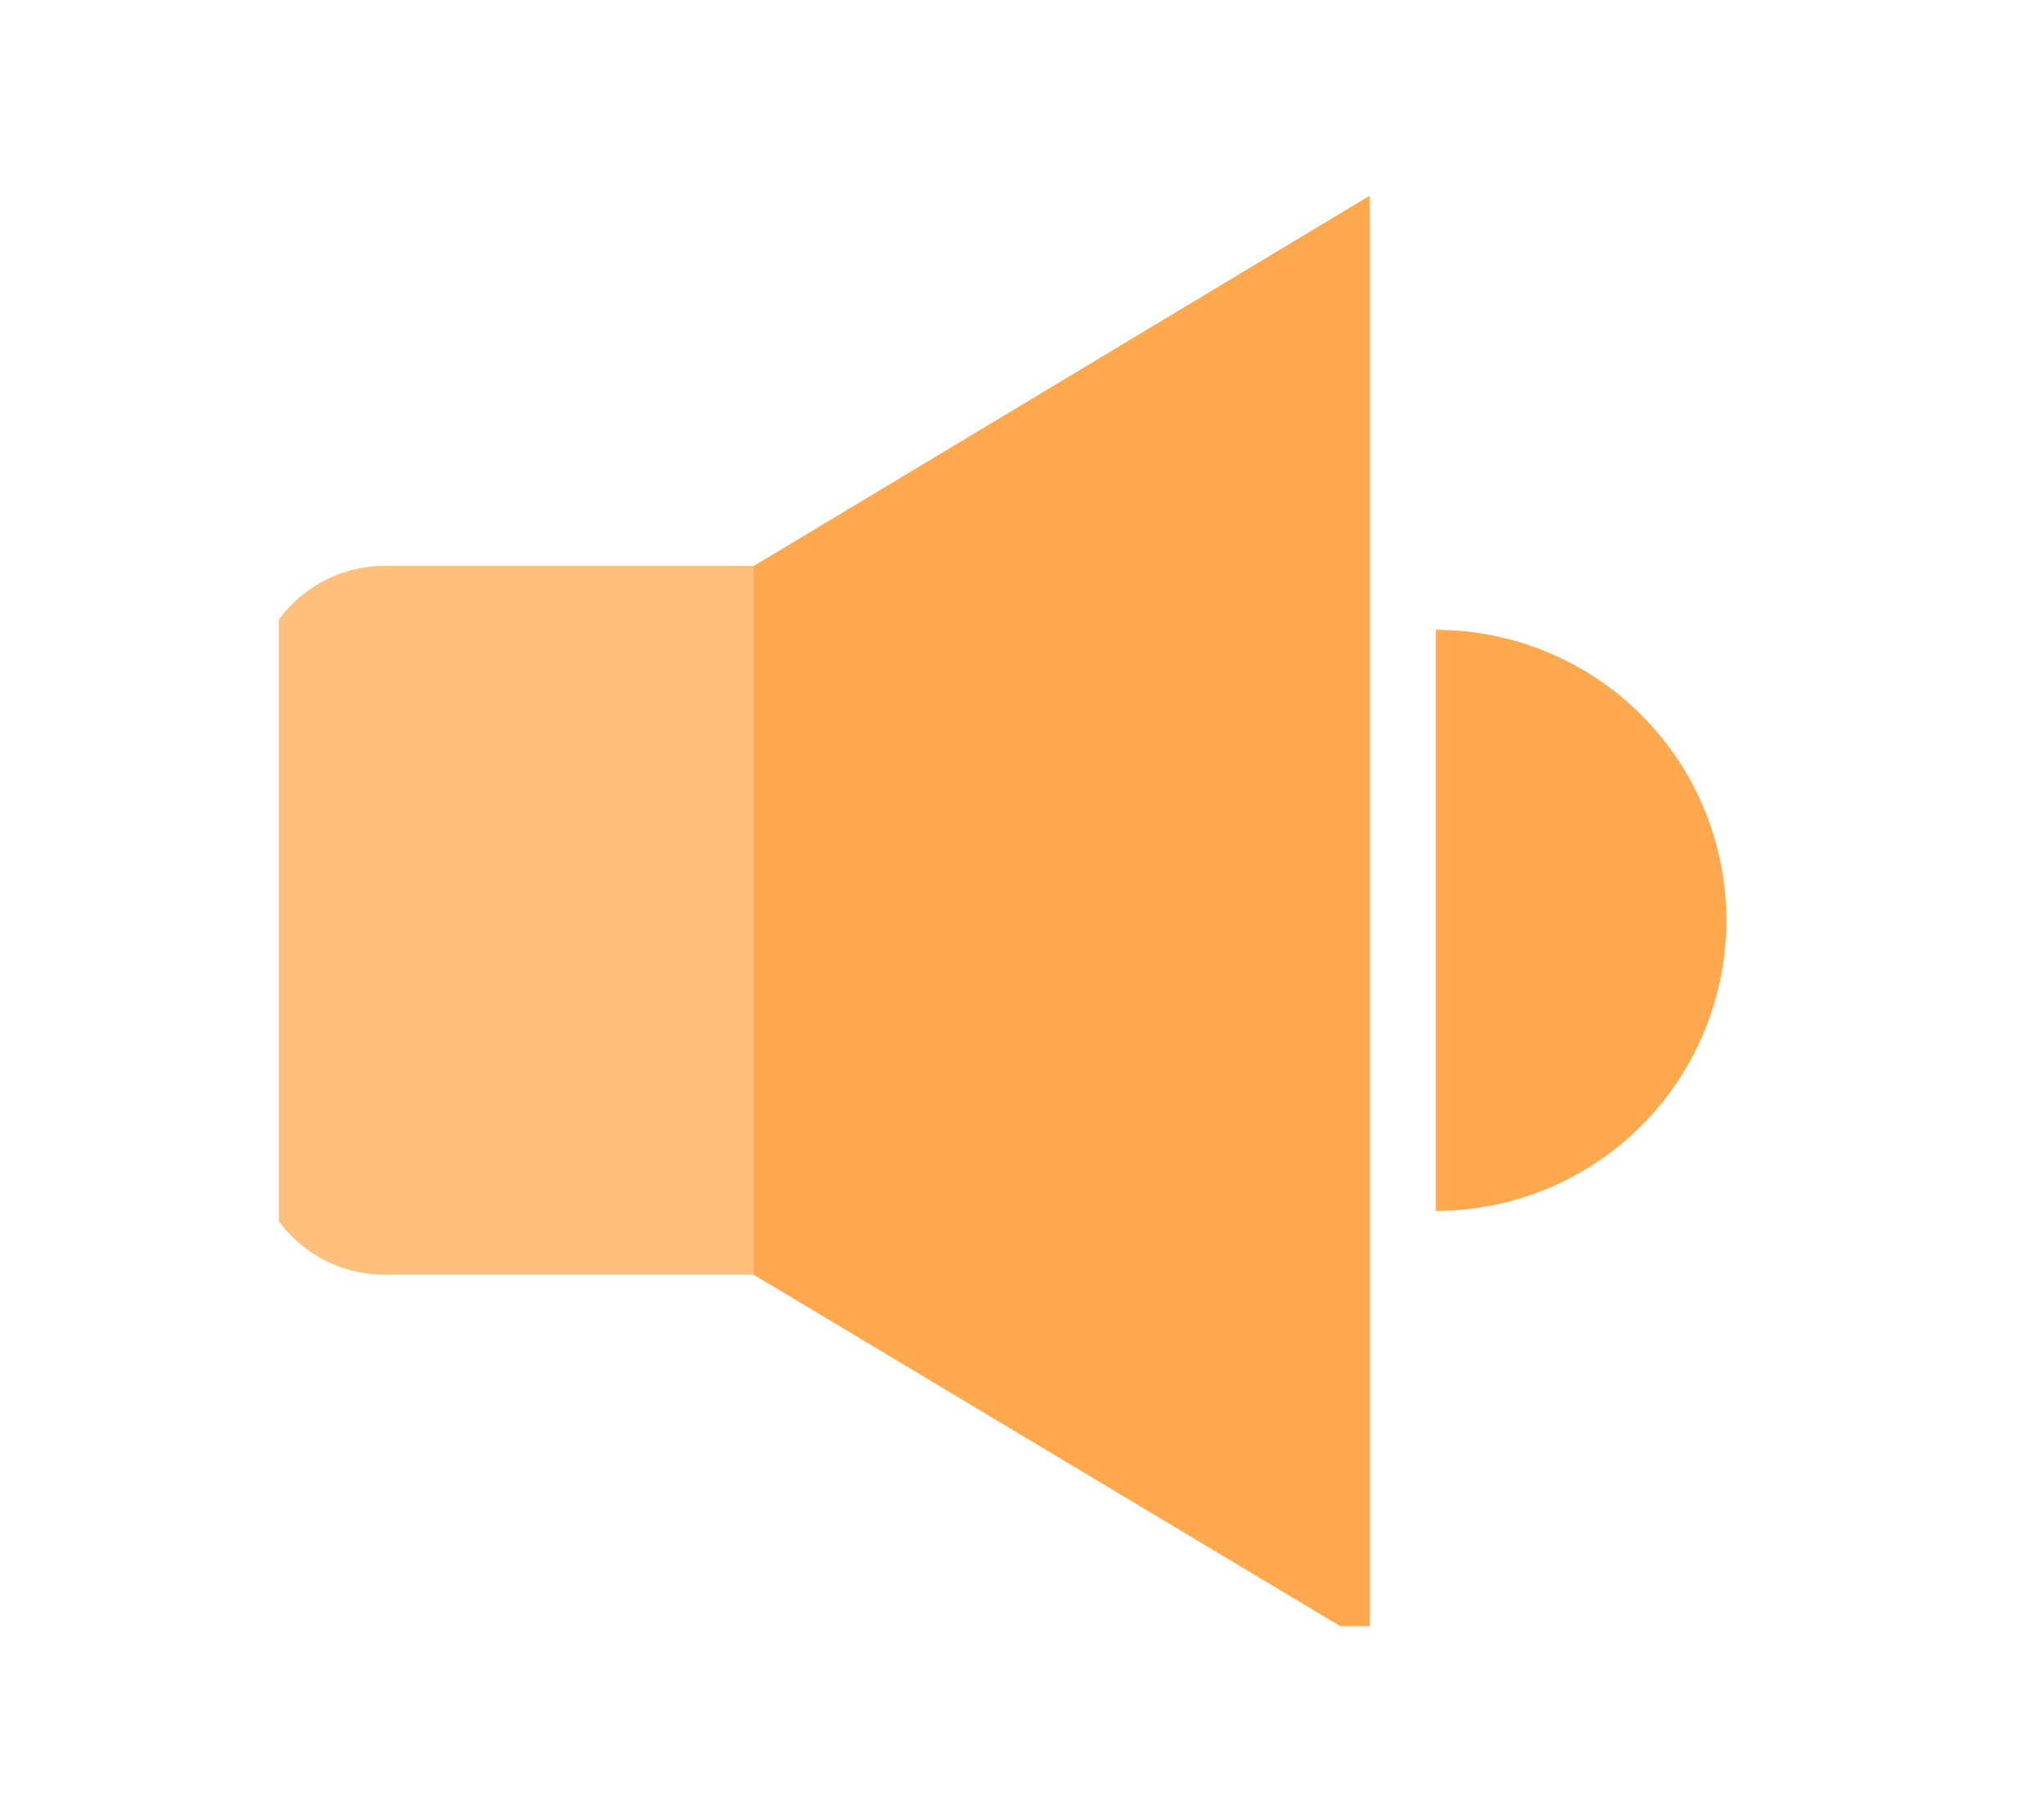
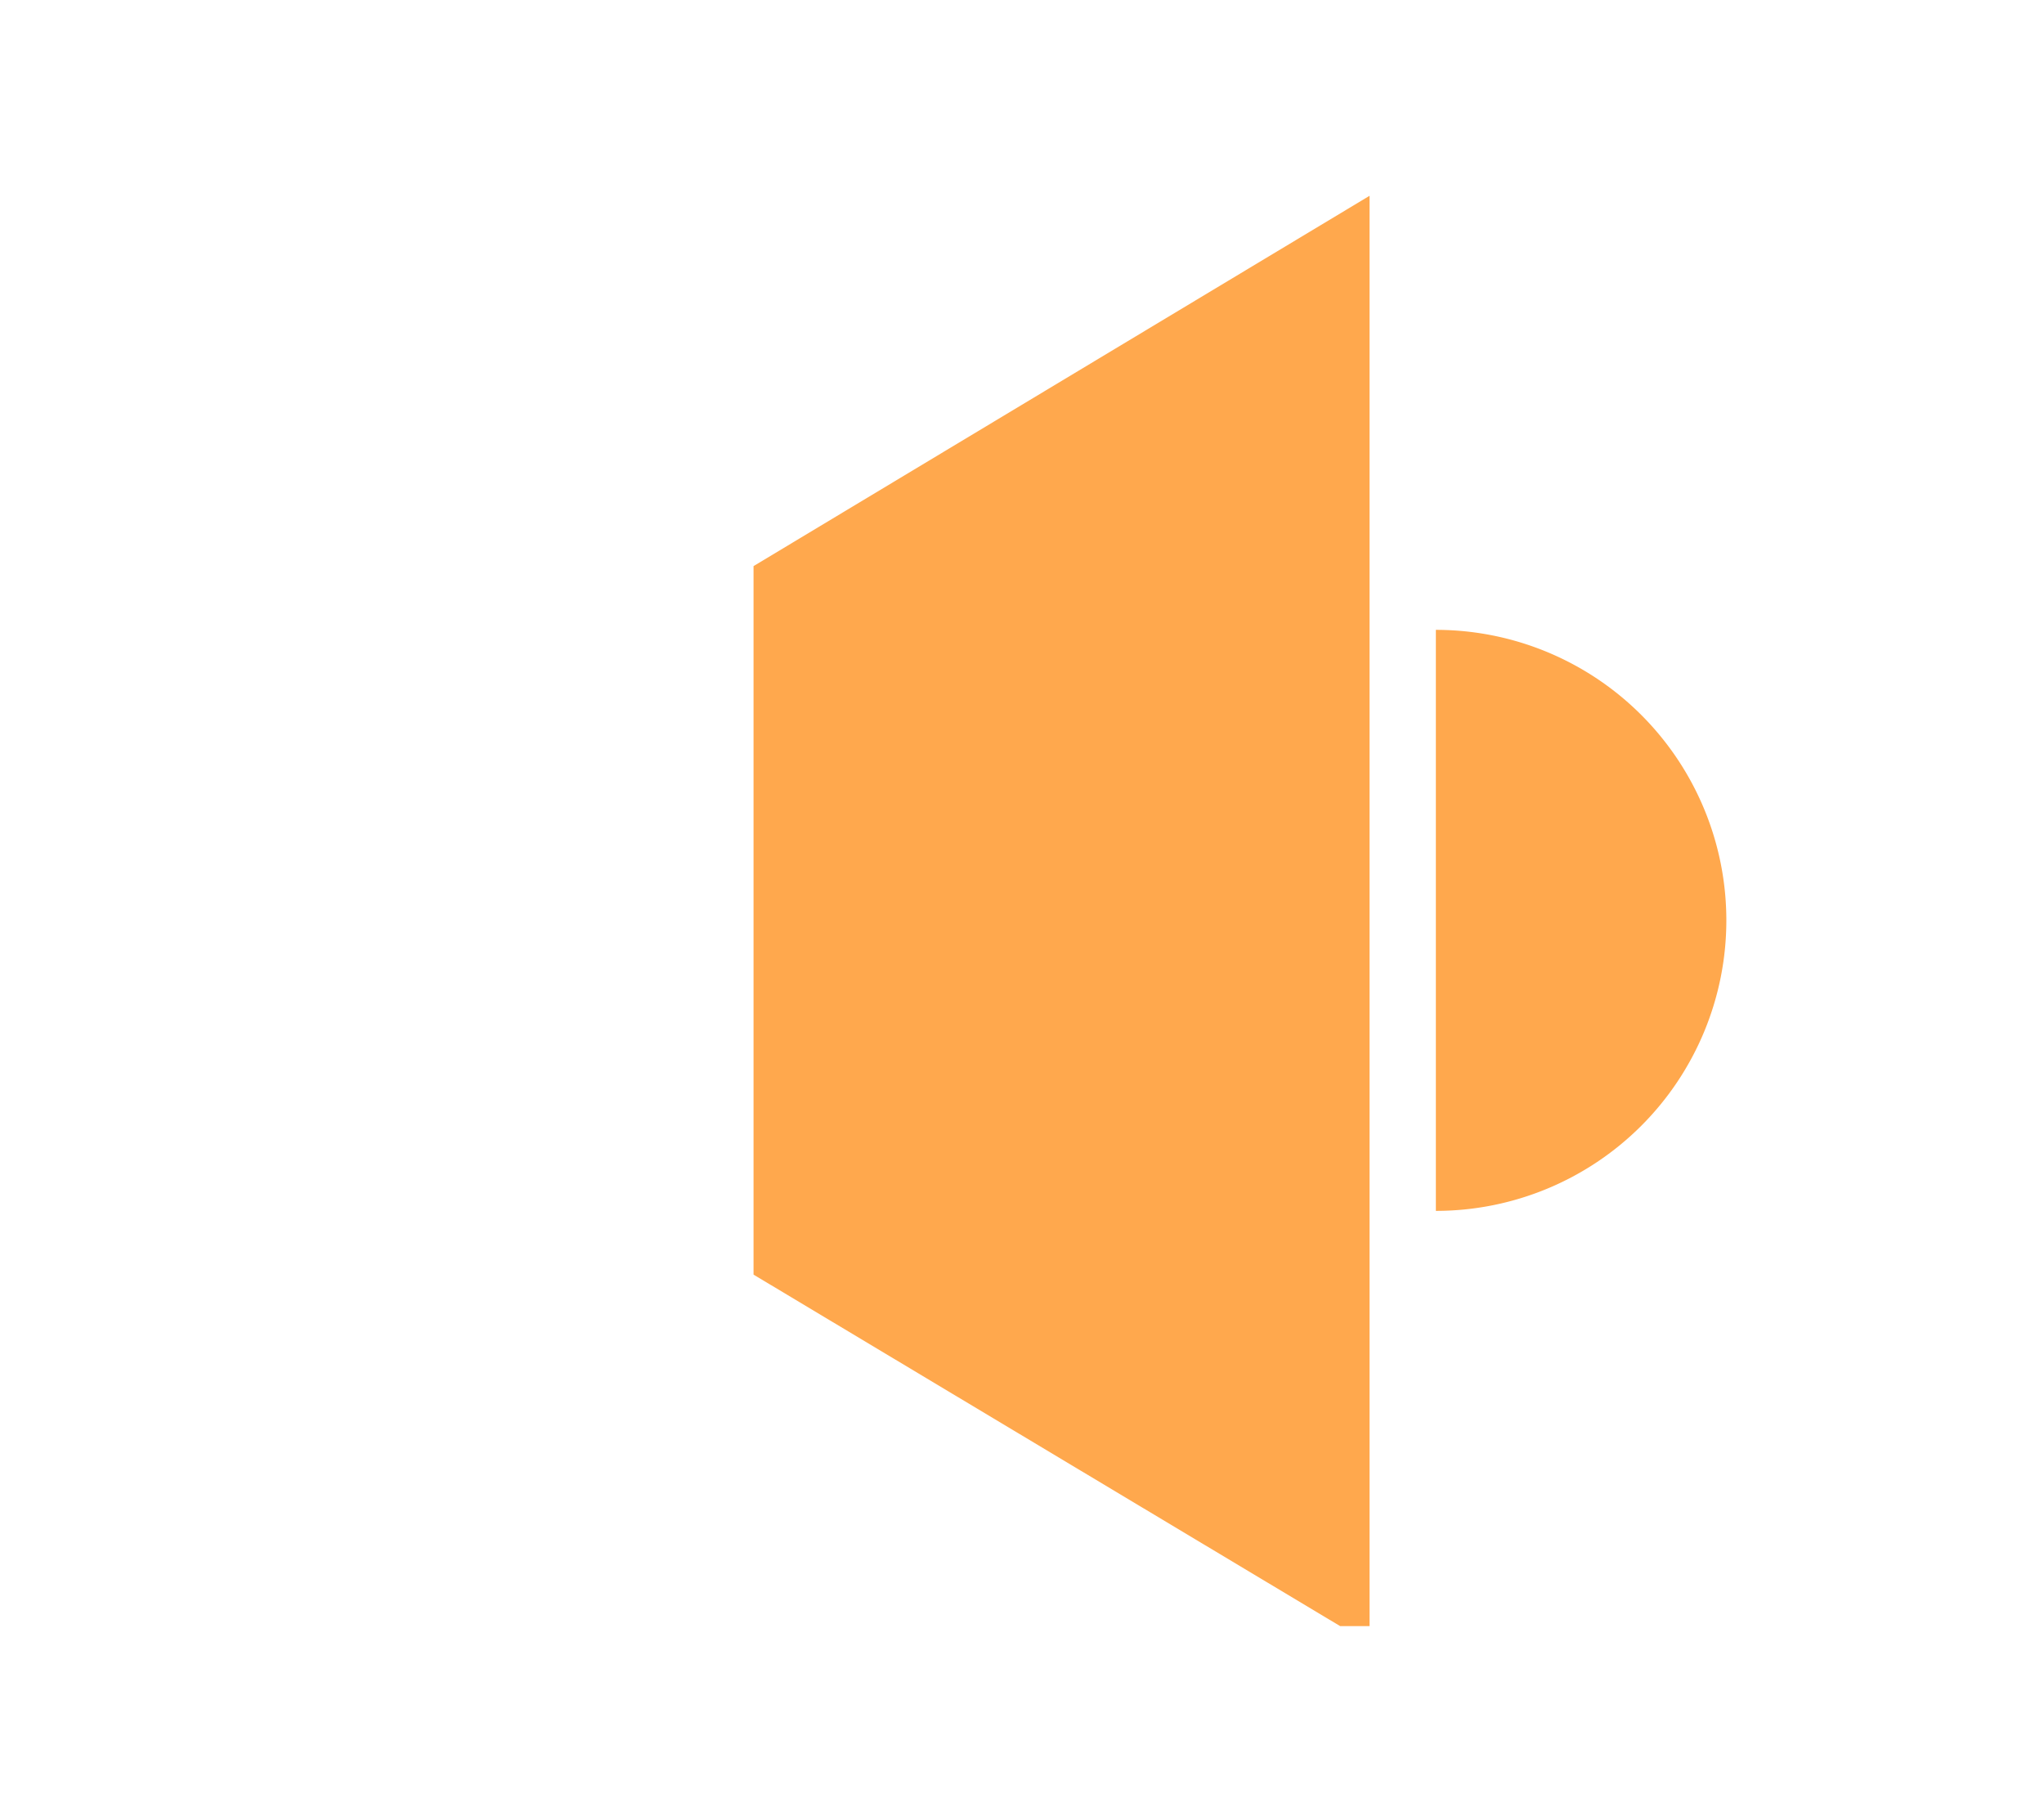
<svg xmlns="http://www.w3.org/2000/svg" width="44" height="39" viewBox="0 0 44 39">
  <defs>
    <clipPath id="w0h4w3gxwa">
      <path data-name="사각형 2639" transform="translate(.445 .301)" style="fill:none" d="M0 0h44v39H0z" />
    </clipPath>
    <clipPath id="0flzx8sngb">
      <path data-name="사각형 2638" transform="translate(.133 -.033)" style="fill:none" d="M0 0h73v72H0z" />
    </clipPath>
  </defs>
  <g data-name="마스크 그룹 9" transform="translate(-.445 -.301)" style="clip-path:url(#w0h4w3gxwa)">
    <g data-name="그룹 4571">
      <g data-name="그룹 4570" transform="translate(6.313 -36.666)" style="clip-path:url(#0flzx8sngb)">
-         <path data-name="패스 6261" d="M10.765 17.306H2.82A2.815 2.815 0 0 1 0 14.51V4.849a2.831 2.831 0 0 1 2.82-2.8h7.945z" transform="translate(-.411 47.096)" style="fill:#ffbf7d" />
        <path data-name="패스 6262" d="M13.7 32.895.439 24.95V9.7L13.7 1.729z" transform="translate(9.914 39.452)" style="fill:#ffa84d" />
-         <path data-name="패스 6263" d="M1.038 2.11a6.253 6.253 0 1 1 0 12.506z" transform="translate(24.003 48.414)" style="fill:#ffa84d" />
+         <path data-name="패스 6263" d="M1.038 2.11a6.253 6.253 0 1 1 0 12.506" transform="translate(24.003 48.414)" style="fill:#ffa84d" />
      </g>
    </g>
  </g>
</svg>